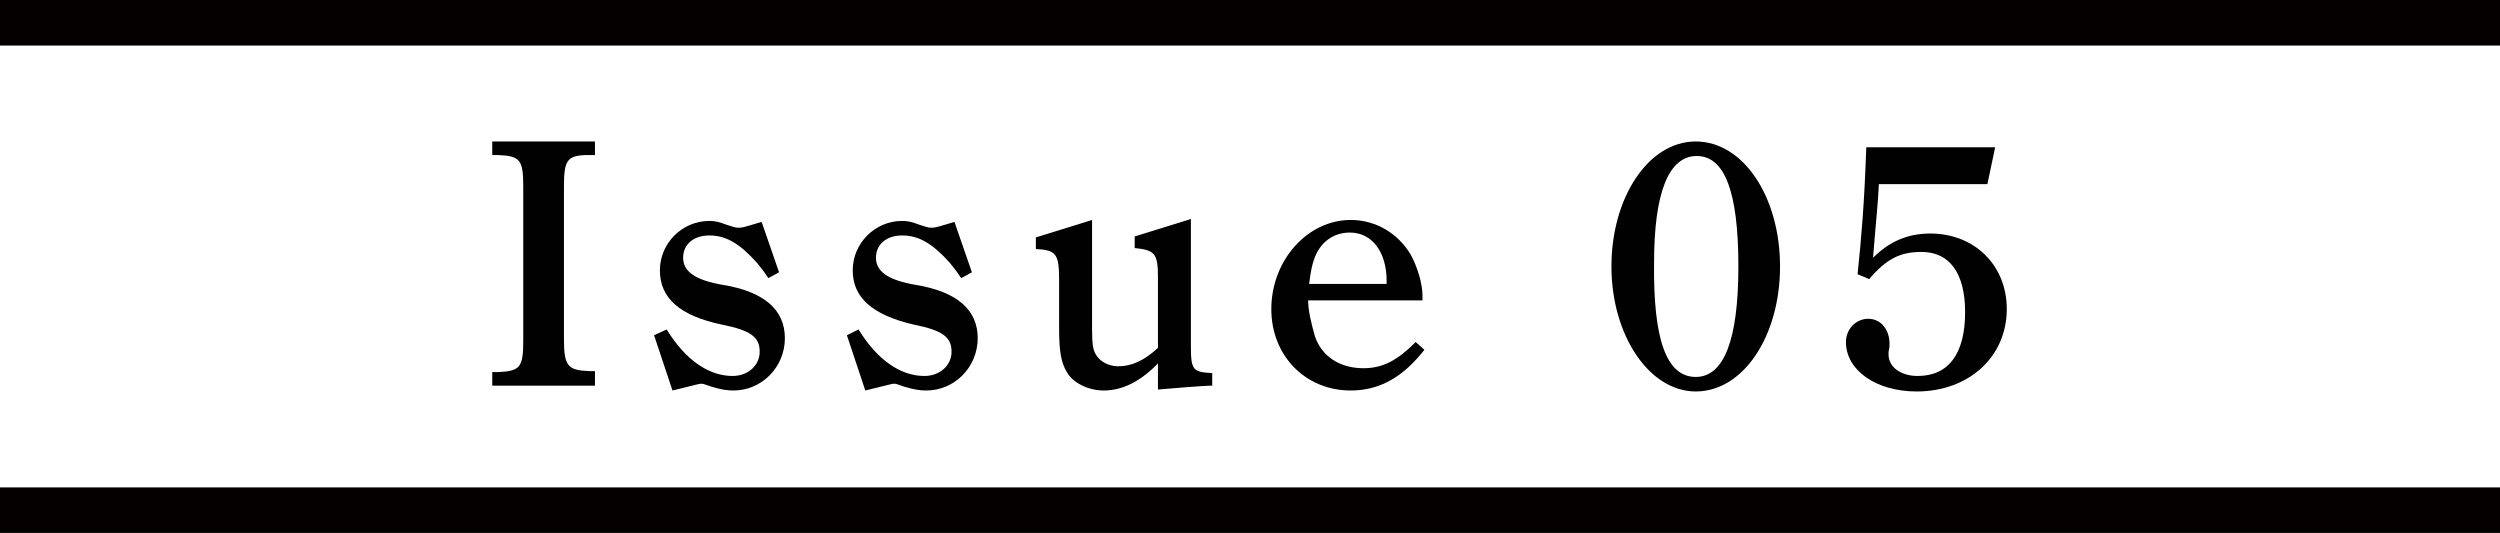
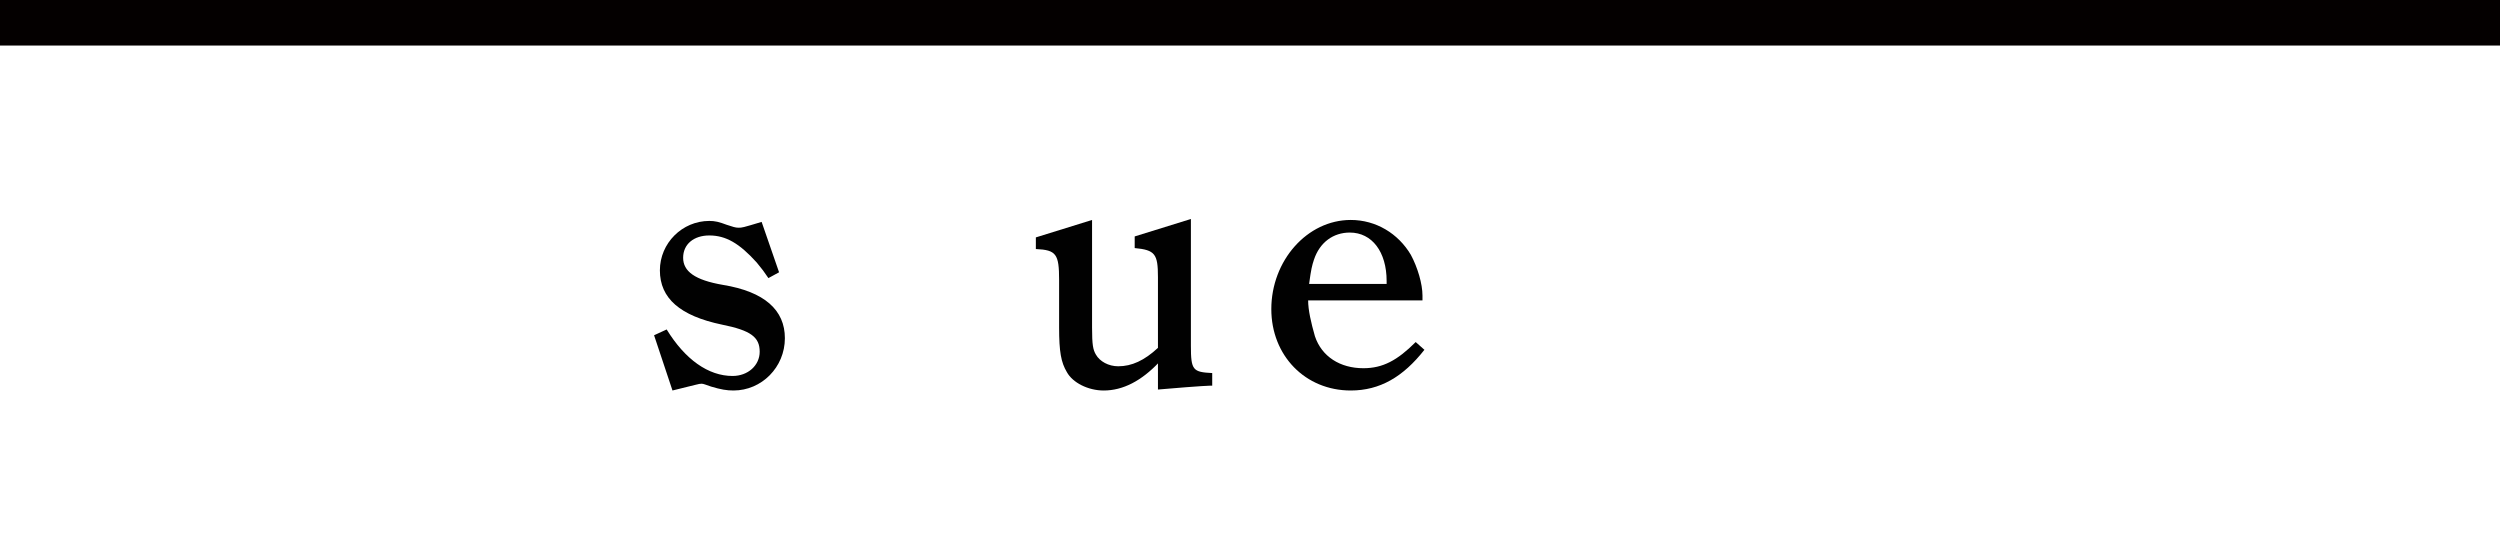
<svg xmlns="http://www.w3.org/2000/svg" version="1.1" id="レイヤー_1" x="0px" y="0px" viewBox="0 0 258 55" style="enable-background:new 0 0 258 55;" xml:space="preserve">
  <style type="text/css">
	.st0{fill:#040000;}
	.st1{fill:#010101;}
</style>
  <g>
    <rect y="0" class="st0" width="258" height="4.7" />
-     <rect y="50.3" class="st0" width="258" height="4.7" />
  </g>
  <g>
-     <path class="st1" d="M61.4,39.8H50.8v-1.4h0.6c2.3-0.1,2.6-0.5,2.6-3.3V19.3c0-2.8-0.3-3.2-2.6-3.3l-0.6,0v-1.4h10.6V16l-0.6,0   c-2.3,0-2.6,0.5-2.6,3.3v15.7c0,2.8,0.4,3.2,2.6,3.3h0.6V39.8z" />
    <path class="st1" d="M68.8,34c1.9,3.1,4.3,4.8,6.8,4.8c1.6,0,2.8-1.1,2.8-2.5c0-1.5-0.9-2.2-3.9-2.8c-4.3-0.9-6.4-2.7-6.4-5.6   c0-2.8,2.3-5.1,5.1-5.1c0.6,0,1,0.1,1.8,0.4c0.6,0.2,0.9,0.3,1.2,0.3c0.4,0,0.4,0,2.4-0.6l1.8,5.2l-1.1,0.6c-0.4-0.6-0.7-1-1.2-1.6   c-1.8-2-3.2-2.8-4.9-2.8c-1.6,0-2.7,0.9-2.7,2.3c0,1.4,1.2,2.3,4.1,2.8c4.3,0.7,6.4,2.6,6.4,5.5c0,3-2.4,5.4-5.3,5.4   c-0.7,0-1.3-0.1-2.3-0.4c-0.6-0.2-0.8-0.3-1-0.3c-0.3,0-0.5,0.1-3,0.7l-1.9-5.7L68.8,34z" />
-     <path class="st1" d="M88.6,34c1.9,3.1,4.3,4.8,6.8,4.8c1.6,0,2.8-1.1,2.8-2.5c0-1.5-0.9-2.2-3.9-2.8C90,32.5,88,30.7,88,27.9   c0-2.8,2.3-5.1,5.1-5.1c0.6,0,1,0.1,1.8,0.4c0.6,0.2,0.9,0.3,1.2,0.3c0.4,0,0.4,0,2.4-0.6l1.8,5.2l-1.1,0.6c-0.4-0.6-0.7-1-1.2-1.6   c-1.8-2-3.2-2.8-4.9-2.8c-1.6,0-2.7,0.9-2.7,2.3c0,1.4,1.2,2.3,4.1,2.8c4.3,0.7,6.4,2.6,6.4,5.5c0,3-2.4,5.4-5.3,5.4   c-0.7,0-1.3-0.1-2.3-0.4c-0.6-0.2-0.8-0.3-1-0.3c-0.3,0-0.5,0.1-3,0.7l-1.9-5.7L88.6,34z" />
    <path class="st1" d="M119.6,37.4c-1.8,1.9-3.7,2.9-5.7,2.9c-1.6,0-3.2-0.8-3.8-1.9c-0.6-1-0.8-2.1-0.8-4.6v-4.9   c0-2.7-0.3-3.1-2.4-3.2v-1.2l5.8-1.8v11.1c0,1.8,0.1,2.3,0.4,2.8c0.4,0.7,1.3,1.2,2.3,1.2c1.4,0,2.7-0.6,4.1-1.9v-7.3   c0-2.4-0.3-2.8-2.4-3v-1.2l5.8-1.8v13.1c0,2.5,0.2,2.7,2.2,2.8v1.3h-0.2c-0.5,0-4.4,0.3-5.4,0.4V37.4z" />
    <path class="st1" d="M135,31c0,1,0.3,2.3,0.7,3.7c0.7,2.1,2.6,3.3,5,3.3c2,0,3.5-0.8,5.4-2.7l0.9,0.8c-2.2,2.8-4.6,4.2-7.6,4.2   c-4.7,0-8.2-3.6-8.2-8.4c0-5,3.7-9.2,8.2-9.2c2.6,0,4.9,1.4,6.2,3.6c0.7,1.3,1.2,3,1.2,4.2V31H135z M143.1,29.3v-0.3   c0-3-1.5-5-3.8-5c-1.7,0-3.1,1-3.7,2.8c-0.2,0.6-0.3,1-0.5,2.5H143.1z" />
-     <path class="st1" d="M175,14.6c4.9,0,8.7,5.7,8.7,12.9c0,7.2-3.8,12.9-8.7,12.9c-4.8,0-8.7-5.8-8.7-12.9   C166.3,20.4,170.1,14.6,175,14.6z M175,38.9c2.9,0,4.4-3.8,4.4-11.4c0-7.7-1.4-11.4-4.3-11.4c-2.9,0-4.4,3.8-4.4,11   C170.6,35.1,172,38.9,175,38.9z" />
-     <path class="st1" d="M191.7,28.3c0.4-3.8,0.7-7.3,0.9-13.1h13.3l-0.8,3.8h-11.2c-0.1,2.2-0.3,3.7-0.6,7.6c1.7-1.7,3.6-2.5,5.9-2.5   c4.6,0,7.9,3.3,7.9,7.8c0,4.9-3.9,8.5-9.3,8.5c-4.2,0-7.3-2.2-7.3-5.1c0-1.3,1-2.4,2.3-2.4s2.2,1.1,2.2,2.6c0,0.3,0,0.4-0.1,0.8   c0,0.2,0,0.3,0,0.3c0,1.3,1.3,2.2,3,2.2c3.2,0,4.9-2.3,4.9-6.6c0-4-1.6-6.2-4.5-6.2c-2.2,0-3.6,0.7-5.4,2.8L191.7,28.3z" />
  </g>
</svg>